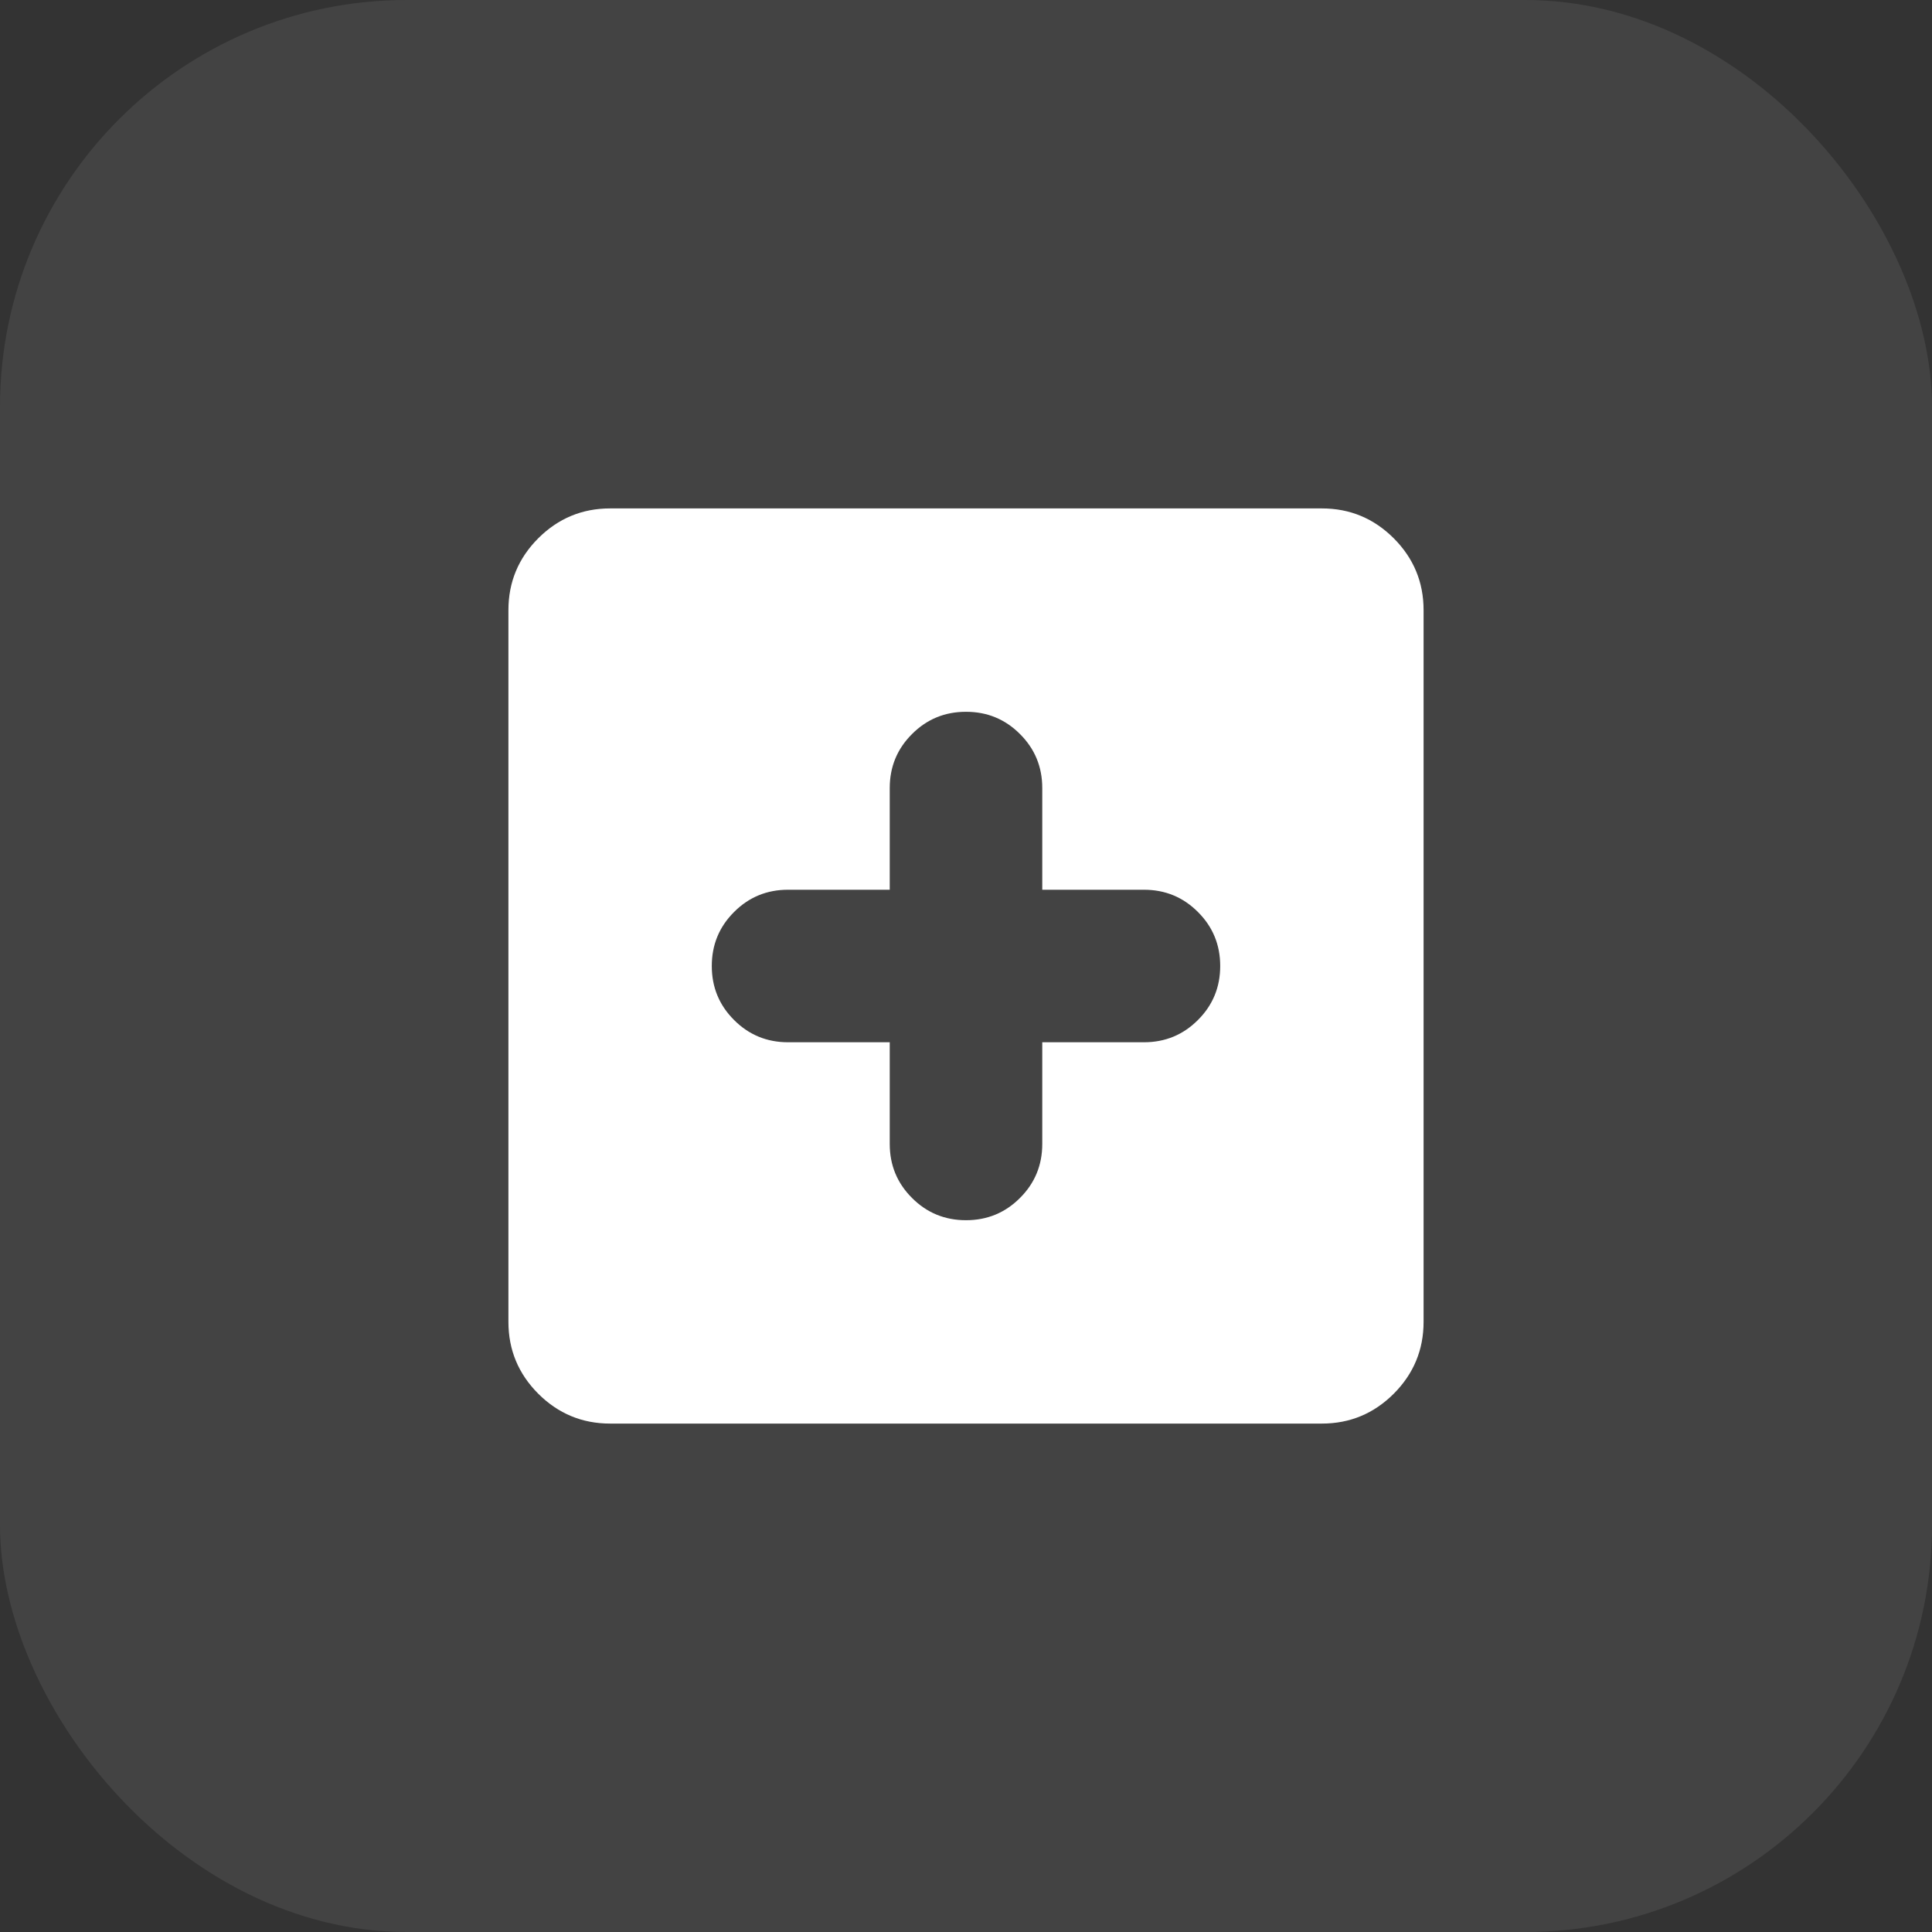
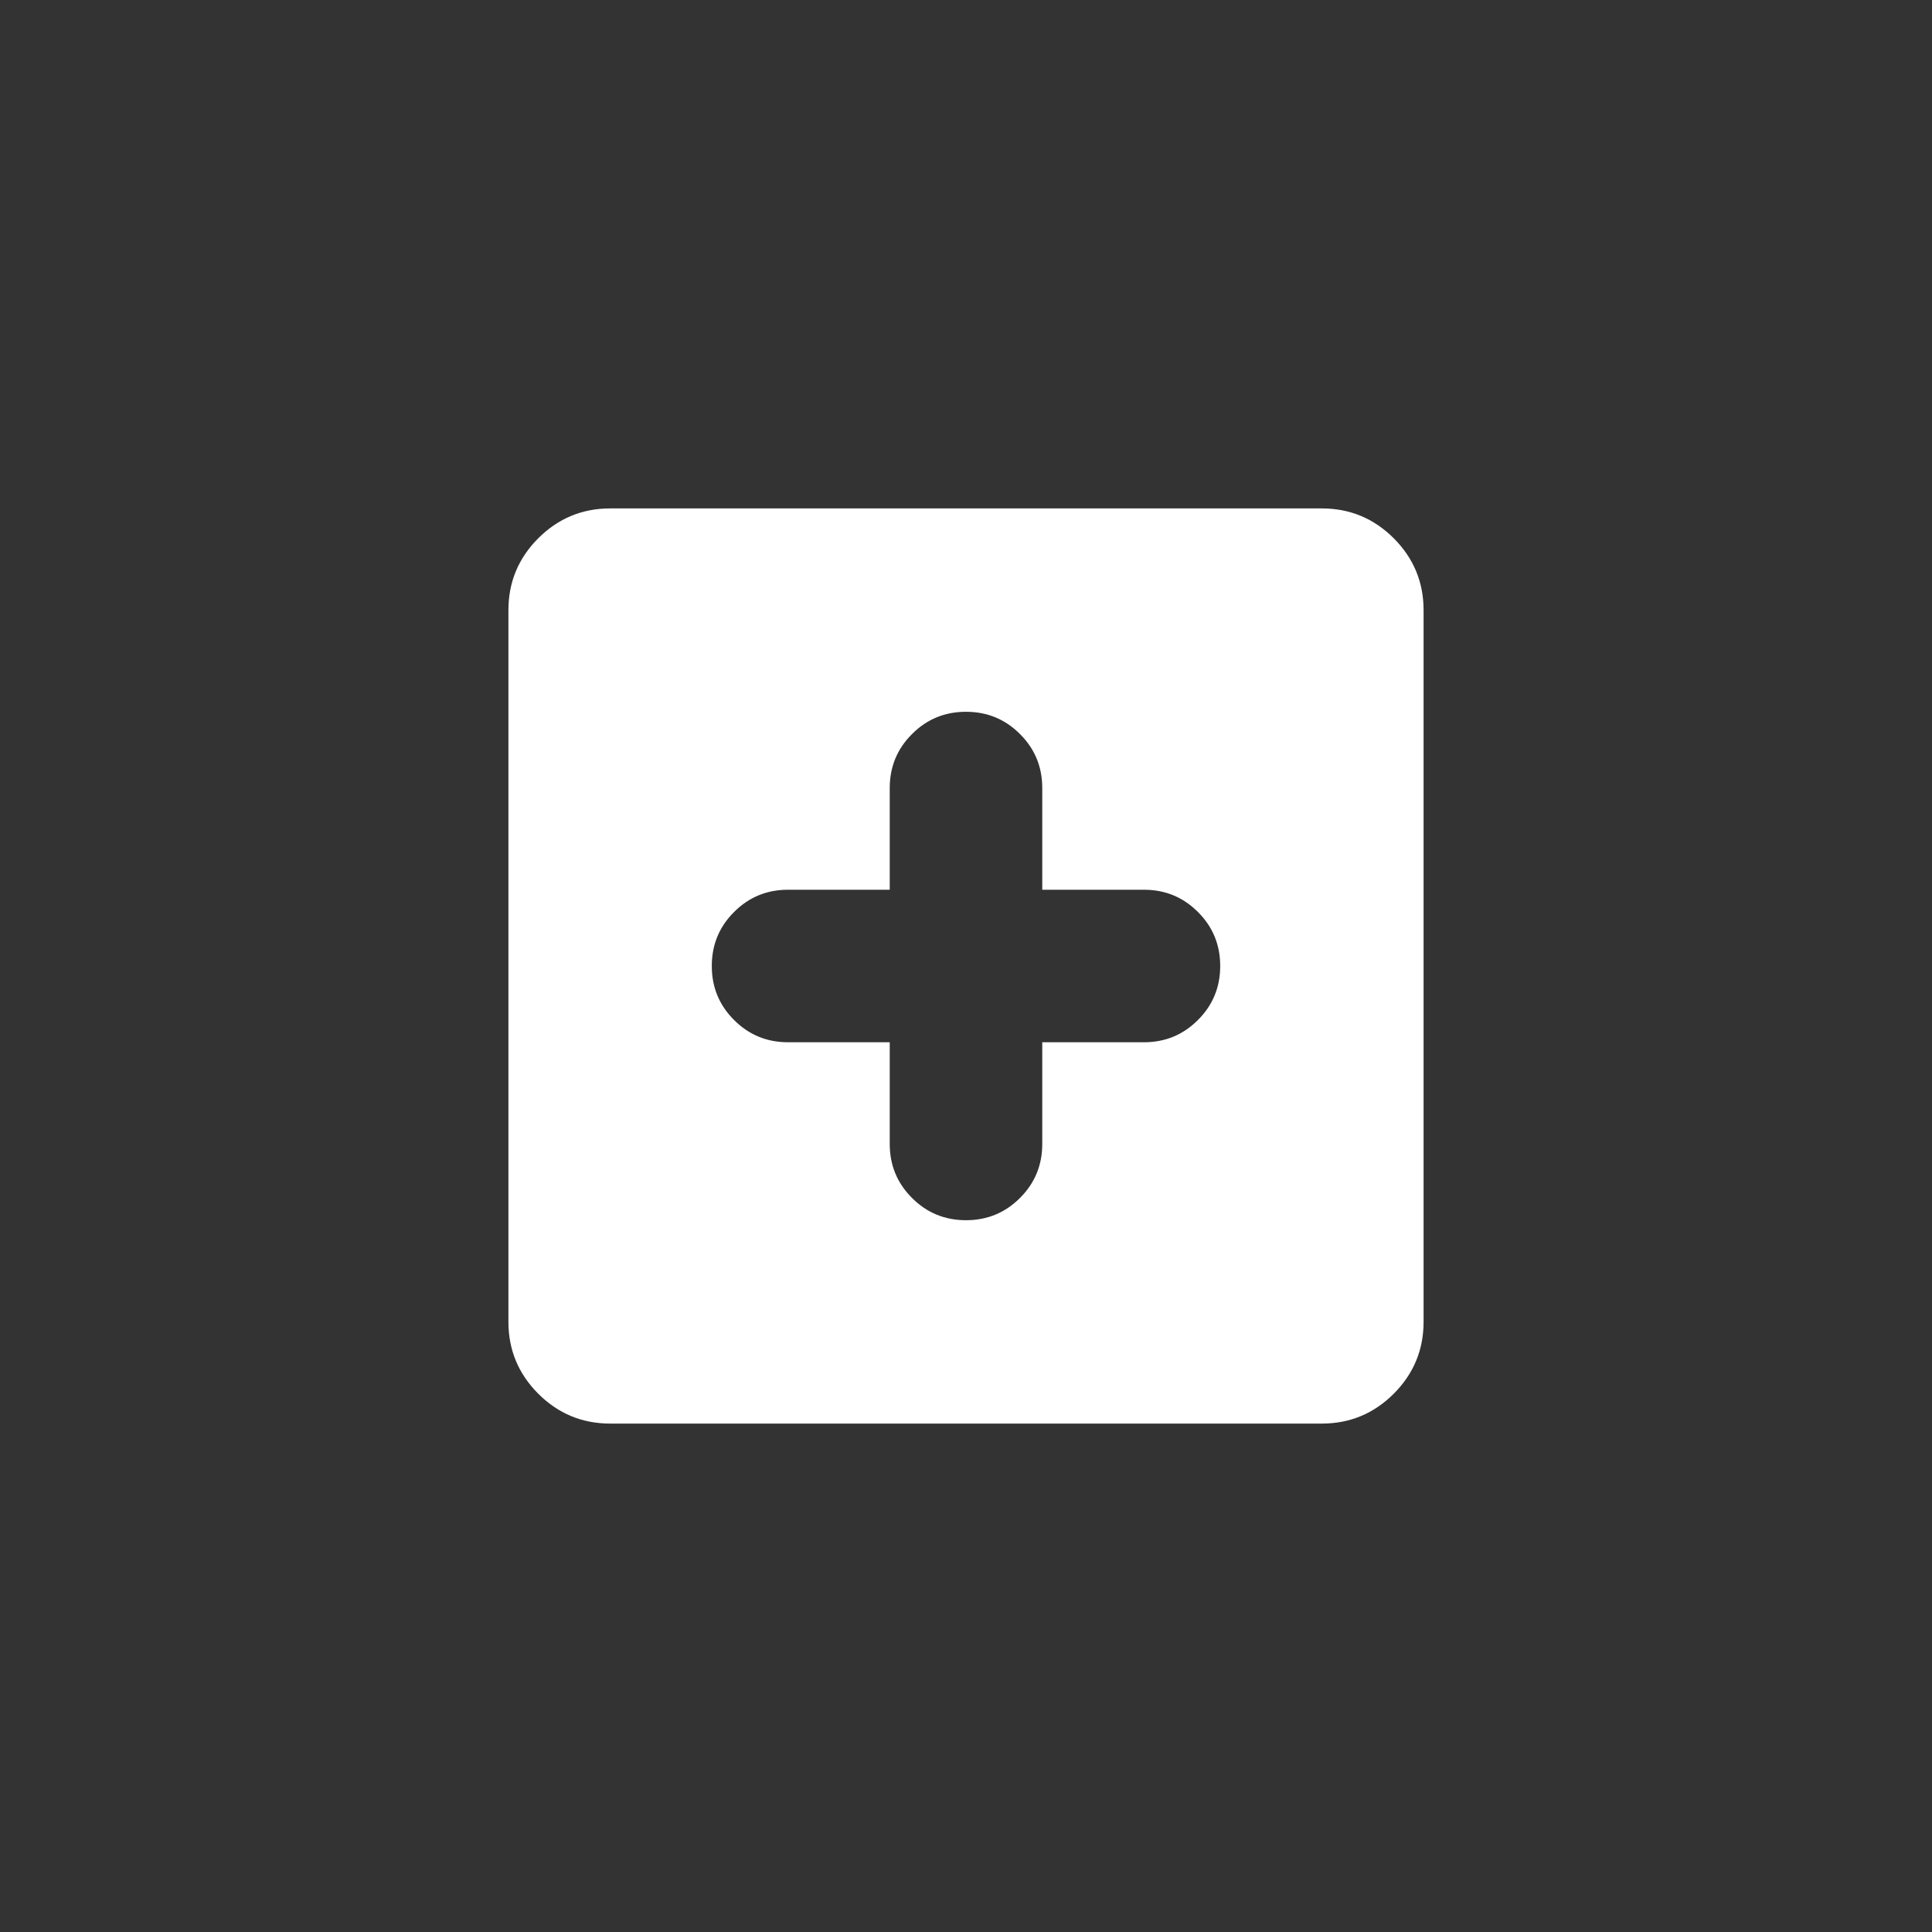
<svg xmlns="http://www.w3.org/2000/svg" width="38" height="38" viewBox="0 0 38 38" fill="none">
  <rect x="0" y="0" width="38" height="38" fill="#333333" stroke="none" />
-   <rect width="38" height="38" rx="8" fill="white" fill-opacity="0.08" />
  <path d="M19 24C19.417 24 19.771 23.854 20.062 23.562C20.354 23.271 20.5 22.917 20.5 22.5V20.5H22.5C22.917 20.5 23.271 20.354 23.562 20.062C23.854 19.771 24 19.417 24 19C24 18.583 23.854 18.229 23.562 17.938C23.271 17.646 22.917 17.5 22.5 17.5H20.5V15.5C20.5 15.083 20.354 14.729 20.062 14.438C19.771 14.146 19.417 14 19 14C18.583 14 18.229 14.146 17.938 14.438C17.646 14.729 17.5 15.083 17.5 15.5V17.5H15.5C15.083 17.5 14.729 17.646 14.438 17.938C14.146 18.229 14 18.583 14 19C14 19.417 14.146 19.771 14.438 20.062C14.729 20.354 15.083 20.5 15.5 20.5H17.5V22.5C17.5 22.917 17.646 23.271 17.938 23.562C18.229 23.854 18.583 24 19 24ZM12 28C11.45 28 10.979 27.804 10.587 27.413C10.196 27.021 10 26.55 10 26V12C10 11.45 10.196 10.979 10.587 10.587C10.979 10.196 11.45 10 12 10H26C26.55 10 27.021 10.196 27.413 10.587C27.804 10.979 28 11.45 28 12V26C28 26.55 27.804 27.021 27.413 27.413C27.021 27.804 26.55 28 26 28H12Z" fill="white" />
</svg>